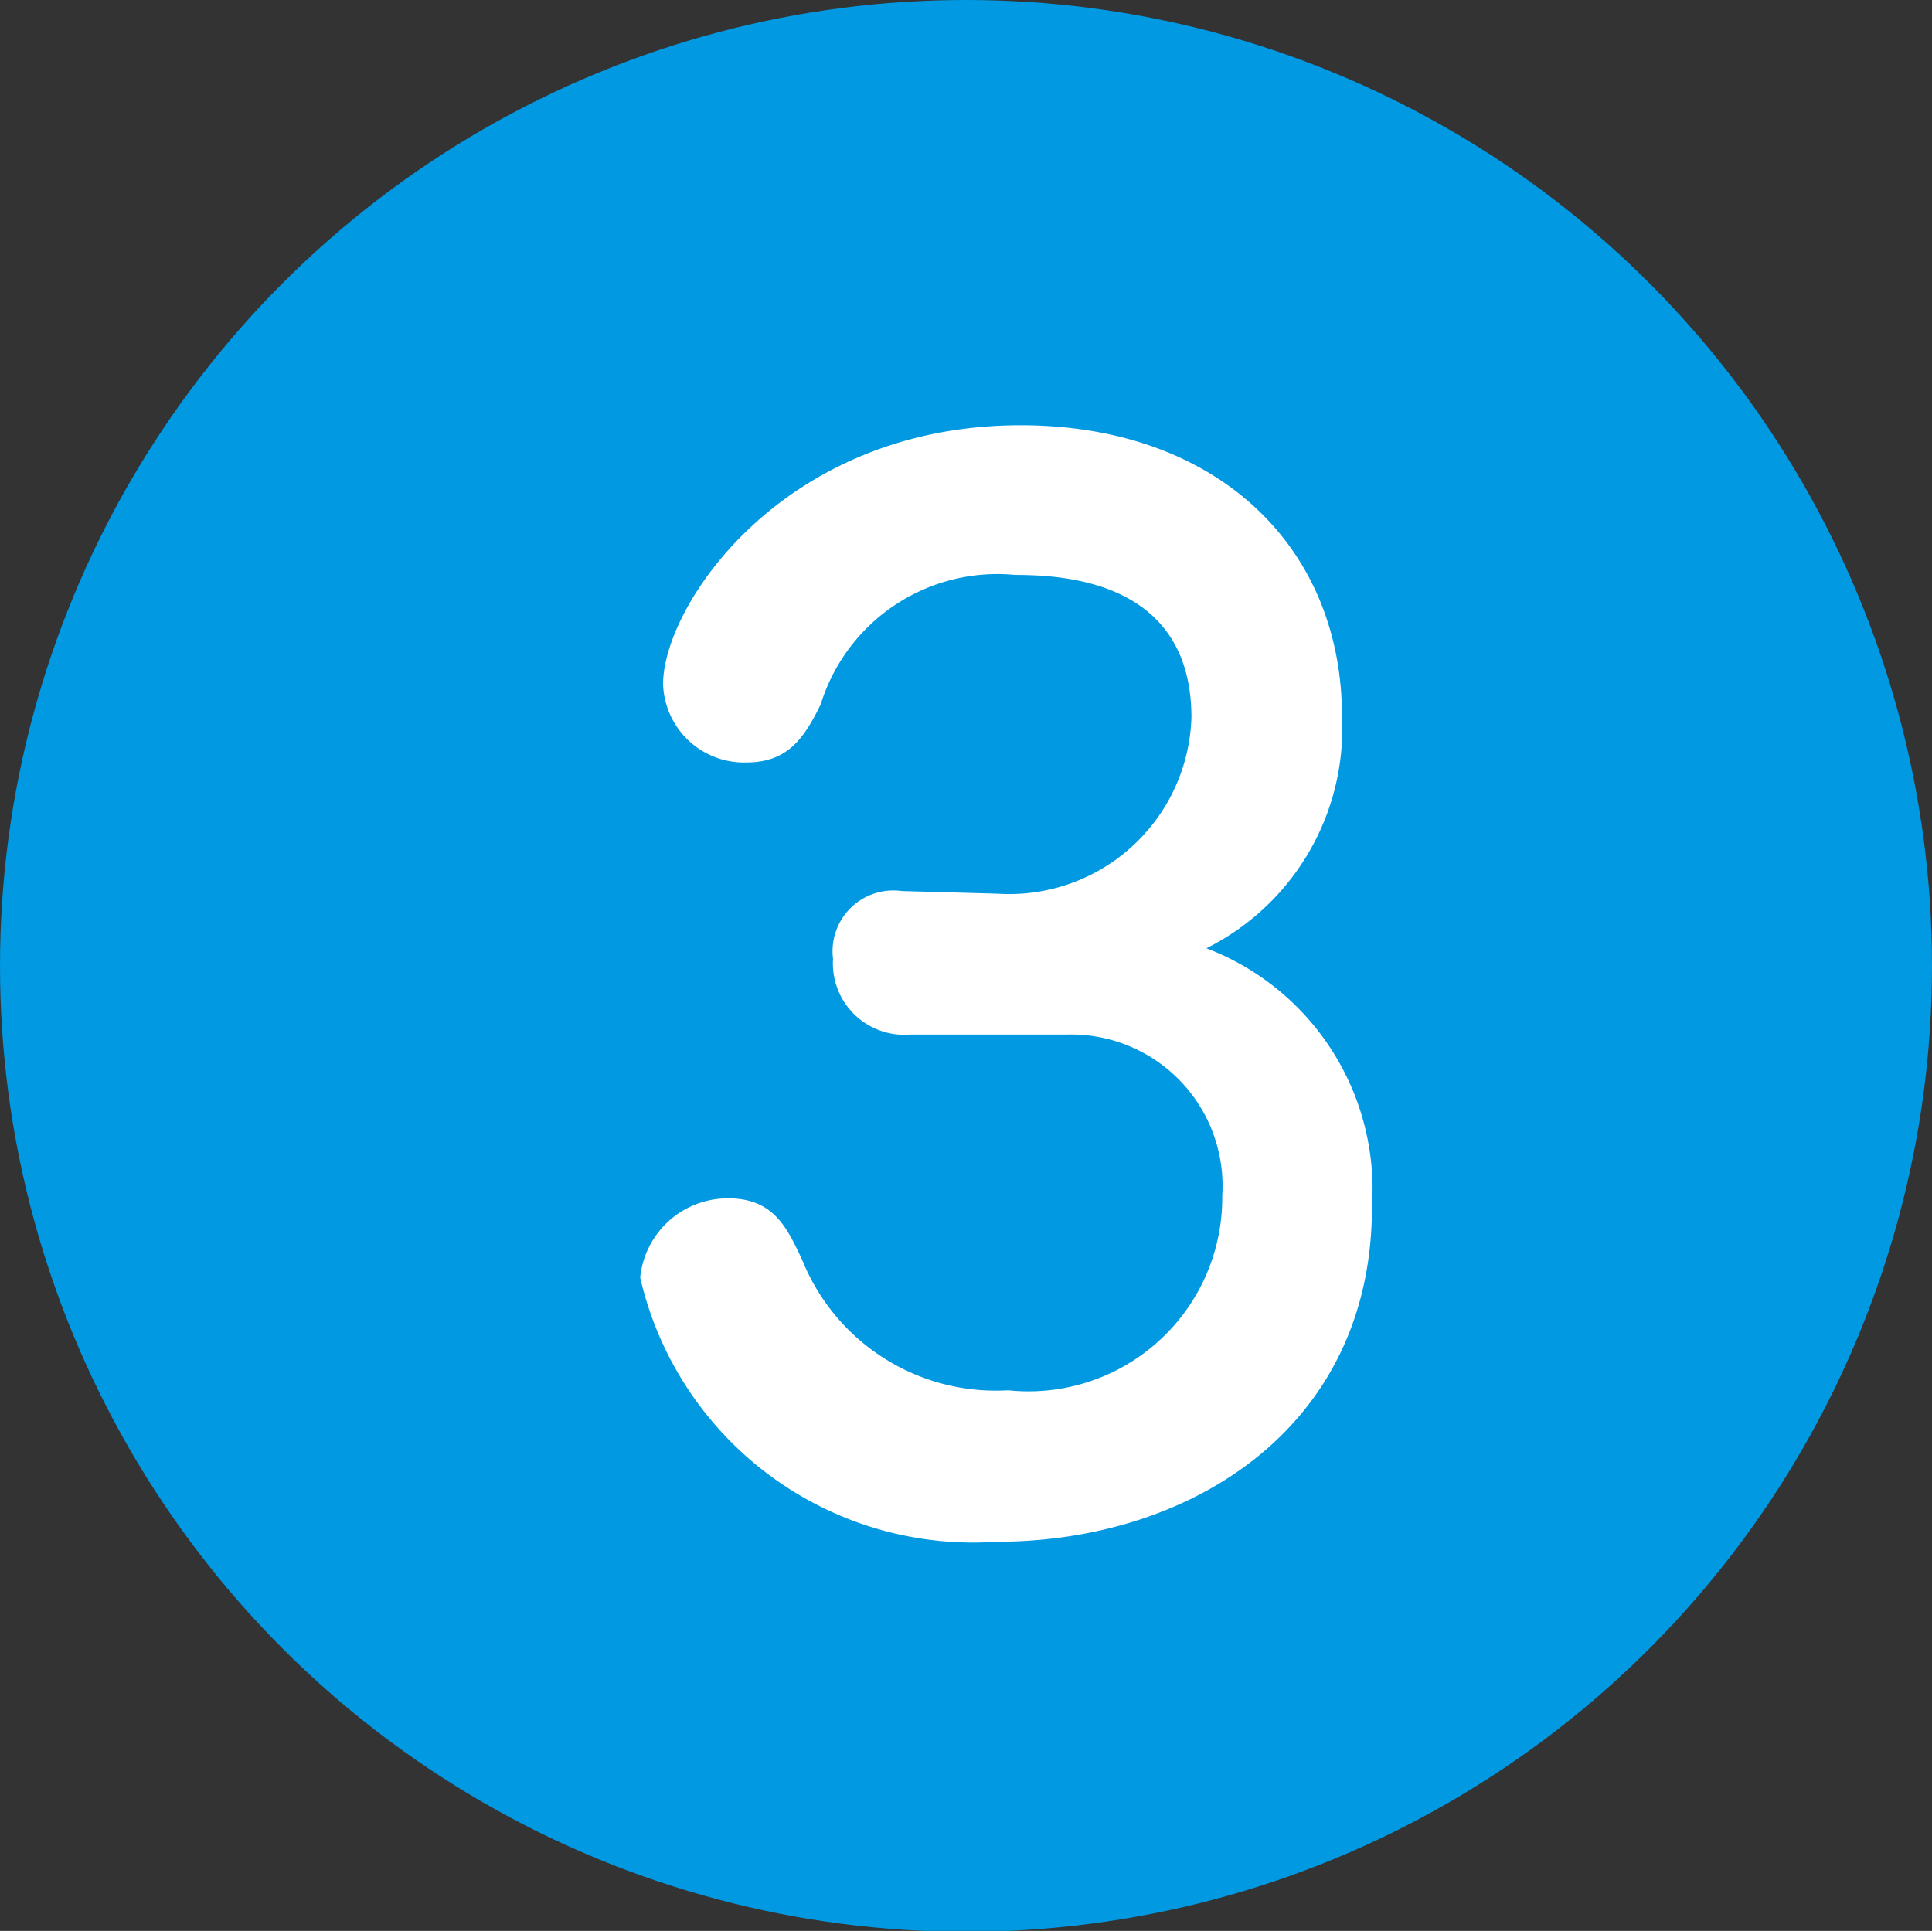
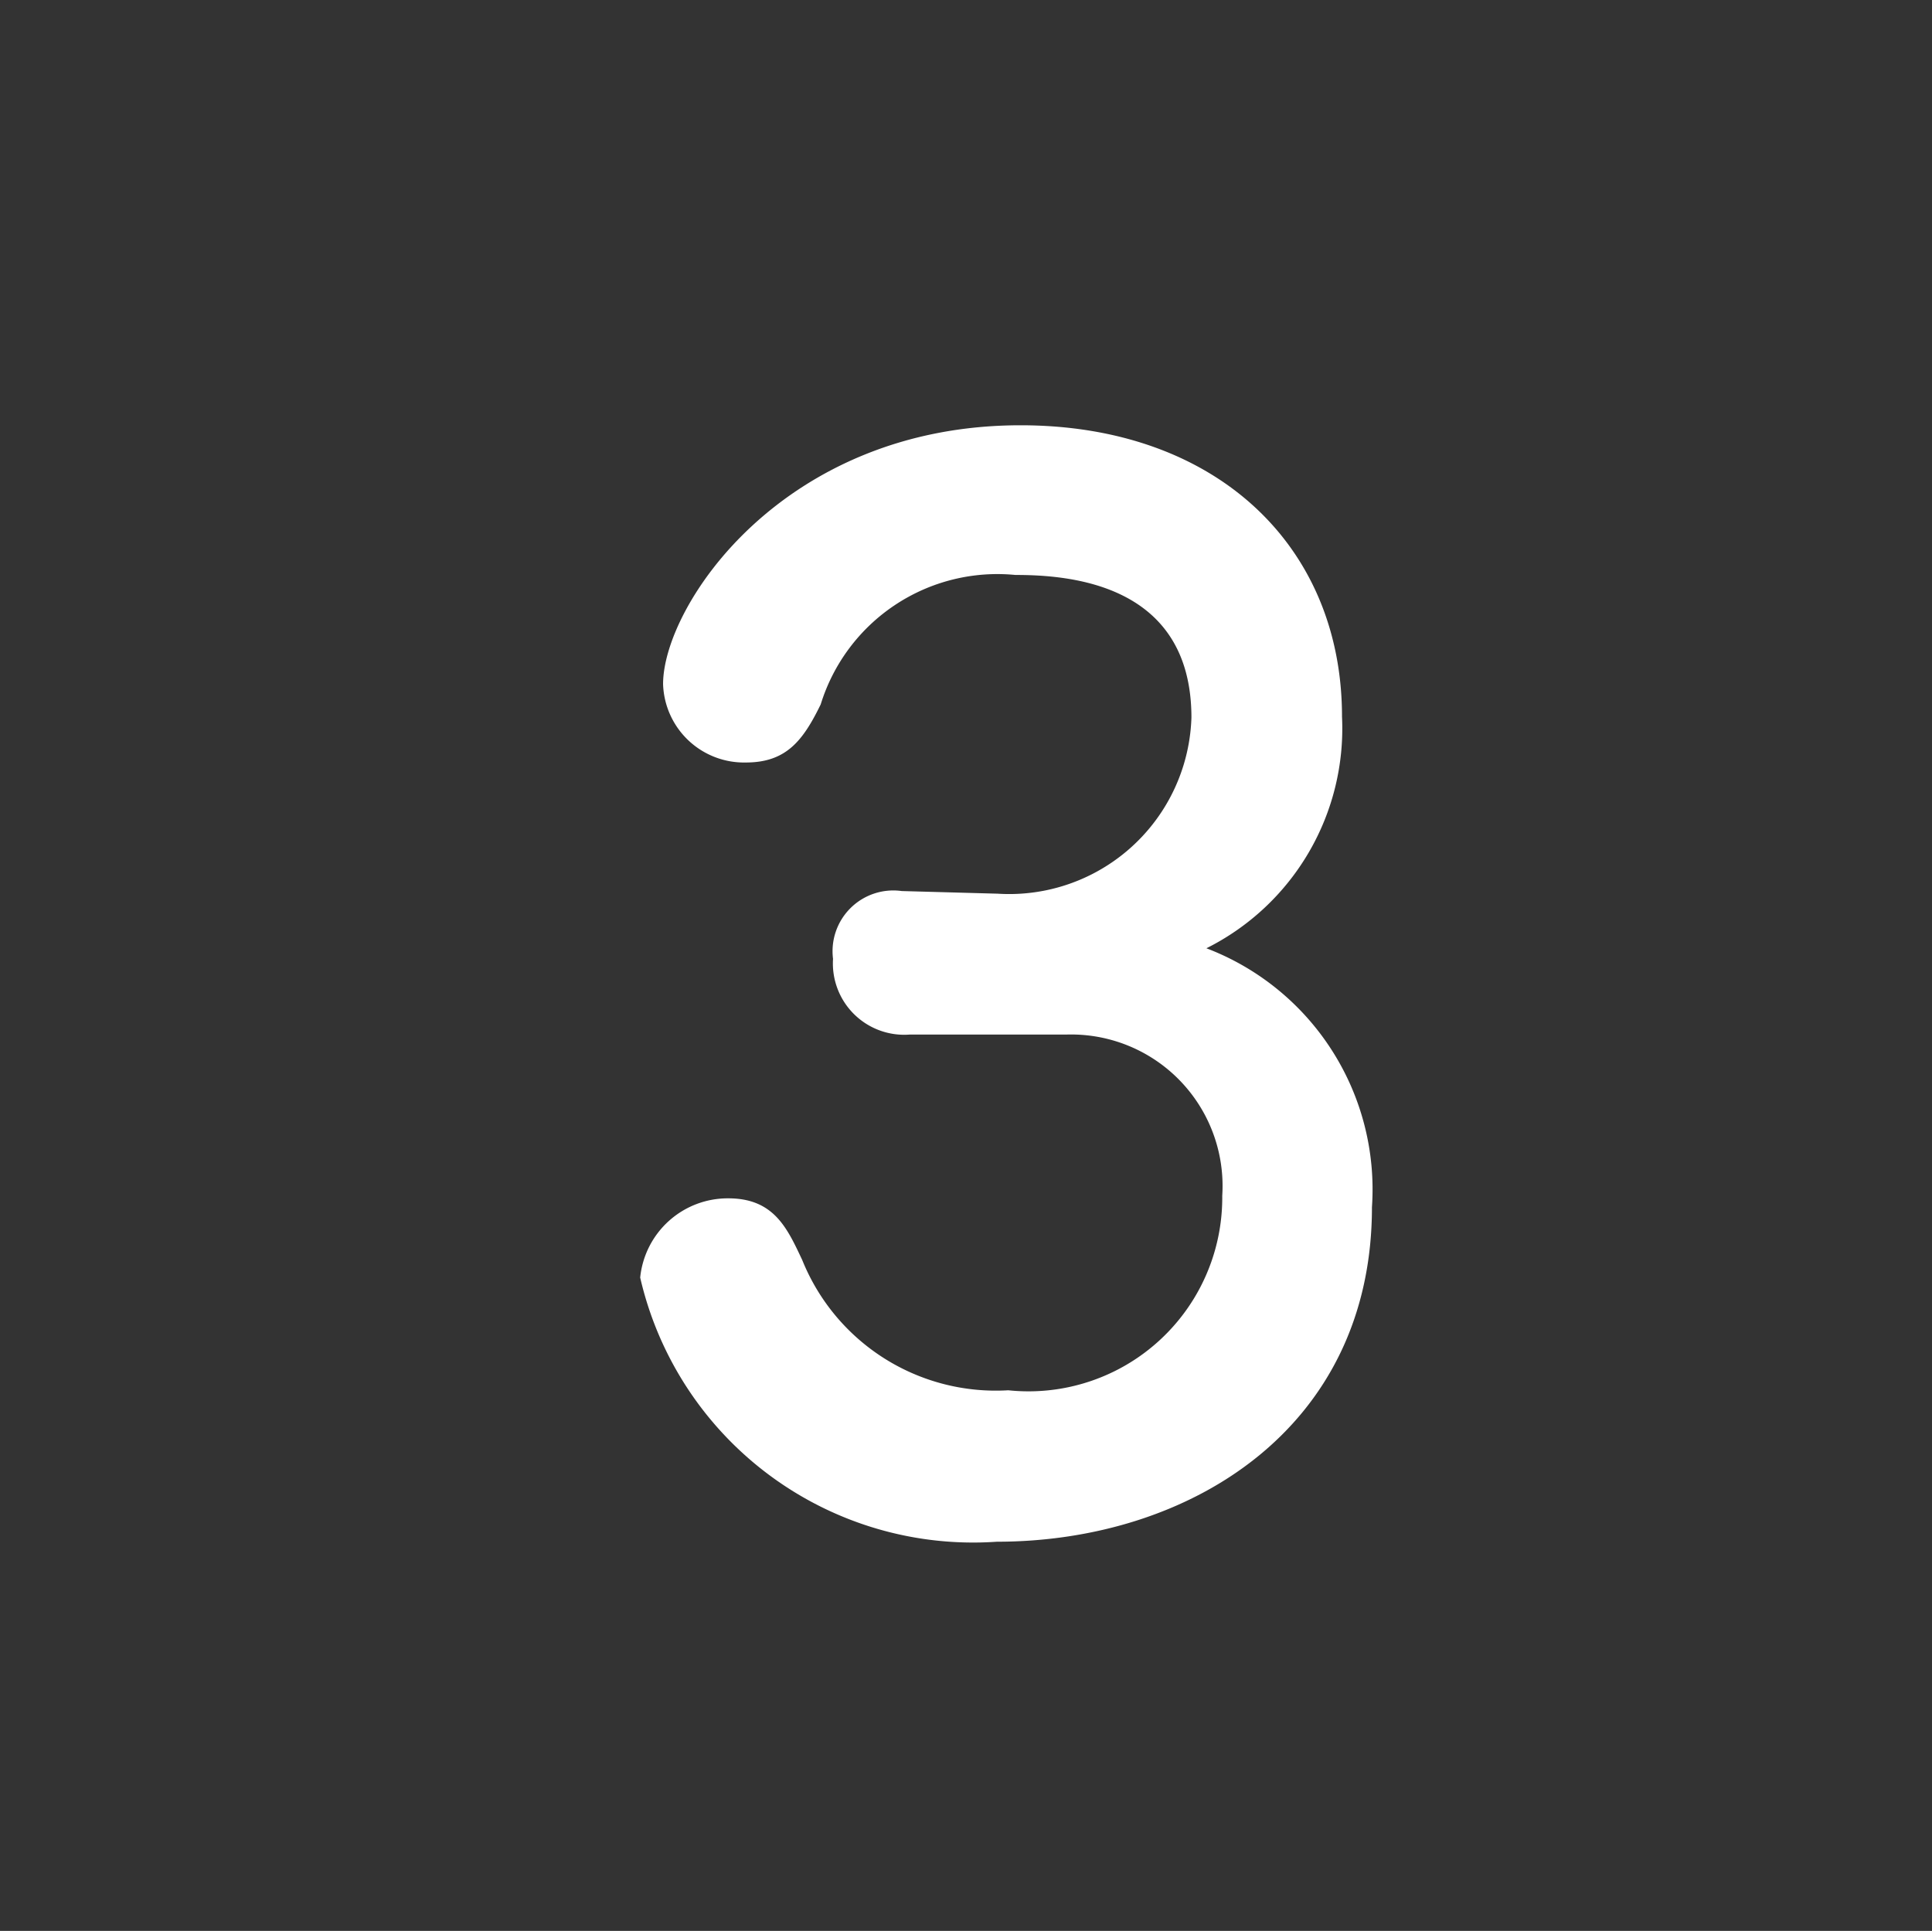
<svg xmlns="http://www.w3.org/2000/svg" viewBox="0 0 21.94 21.93">
  <rect x="0" y="0" width="21.94" height="21.93" fill="#333333" stroke="none" />
  <defs>
    <style>.cls-1{fill:#e68080;}.cls-2{fill:#0099e2;}.cls-3{fill:#fff;}</style>
  </defs>
  <title>パーツ</title>
  <g id="レイヤー_1" data-name="レイヤー 1">
-     <path class="cls-1" d="M491-1012.28a14,14,0,0,1,14,14v1745a14,14,0,0,1-14,14H-429a14,14,0,0,1-14-14v-1745a14,14,0,0,1,14-14H491m0-6H-429a20,20,0,0,0-20,20v1745a20,20,0,0,0,20,20H491a20,20,0,0,0,20-20v-1745a20,20,0,0,0-20-20Z" />
-     <circle class="cls-2" cx="10.97" cy="10.97" r="10.97" />
+     <path class="cls-1" d="M491-1012.28a14,14,0,0,1,14,14v1745a14,14,0,0,1-14,14H-429a14,14,0,0,1-14-14v-1745H491m0-6H-429a20,20,0,0,0-20,20v1745a20,20,0,0,0,20,20H491a20,20,0,0,0,20-20v-1745a20,20,0,0,0-20-20Z" />
    <path class="cls-3" d="M11.33,10.15a2.07,2.07,0,0,0,2.2-2c0-1.53-1.4-1.62-2-1.62A2.1,2.1,0,0,0,9.32,8c-.2.41-.39.66-.85.66a.92.92,0,0,1-.94-.89c0-.89,1.36-2.94,4.06-2.94,2.22,0,3.65,1.37,3.65,3.31a2.79,2.79,0,0,1-1.54,2.63,2.93,2.93,0,0,1,1.88,2.94c0,2.52-2.08,3.8-4.26,3.8a3.88,3.88,0,0,1-4.05-3,1,1,0,0,1,1-.9c.52,0,.67.34.84.7a2.37,2.37,0,0,0,2.34,1.48,2.2,2.2,0,0,0,2.43-2.21,1.72,1.72,0,0,0-1.77-1.83H10.33a.81.81,0,0,1-.87-.86.69.69,0,0,1,.78-.77Z" />
  </g>
</svg>